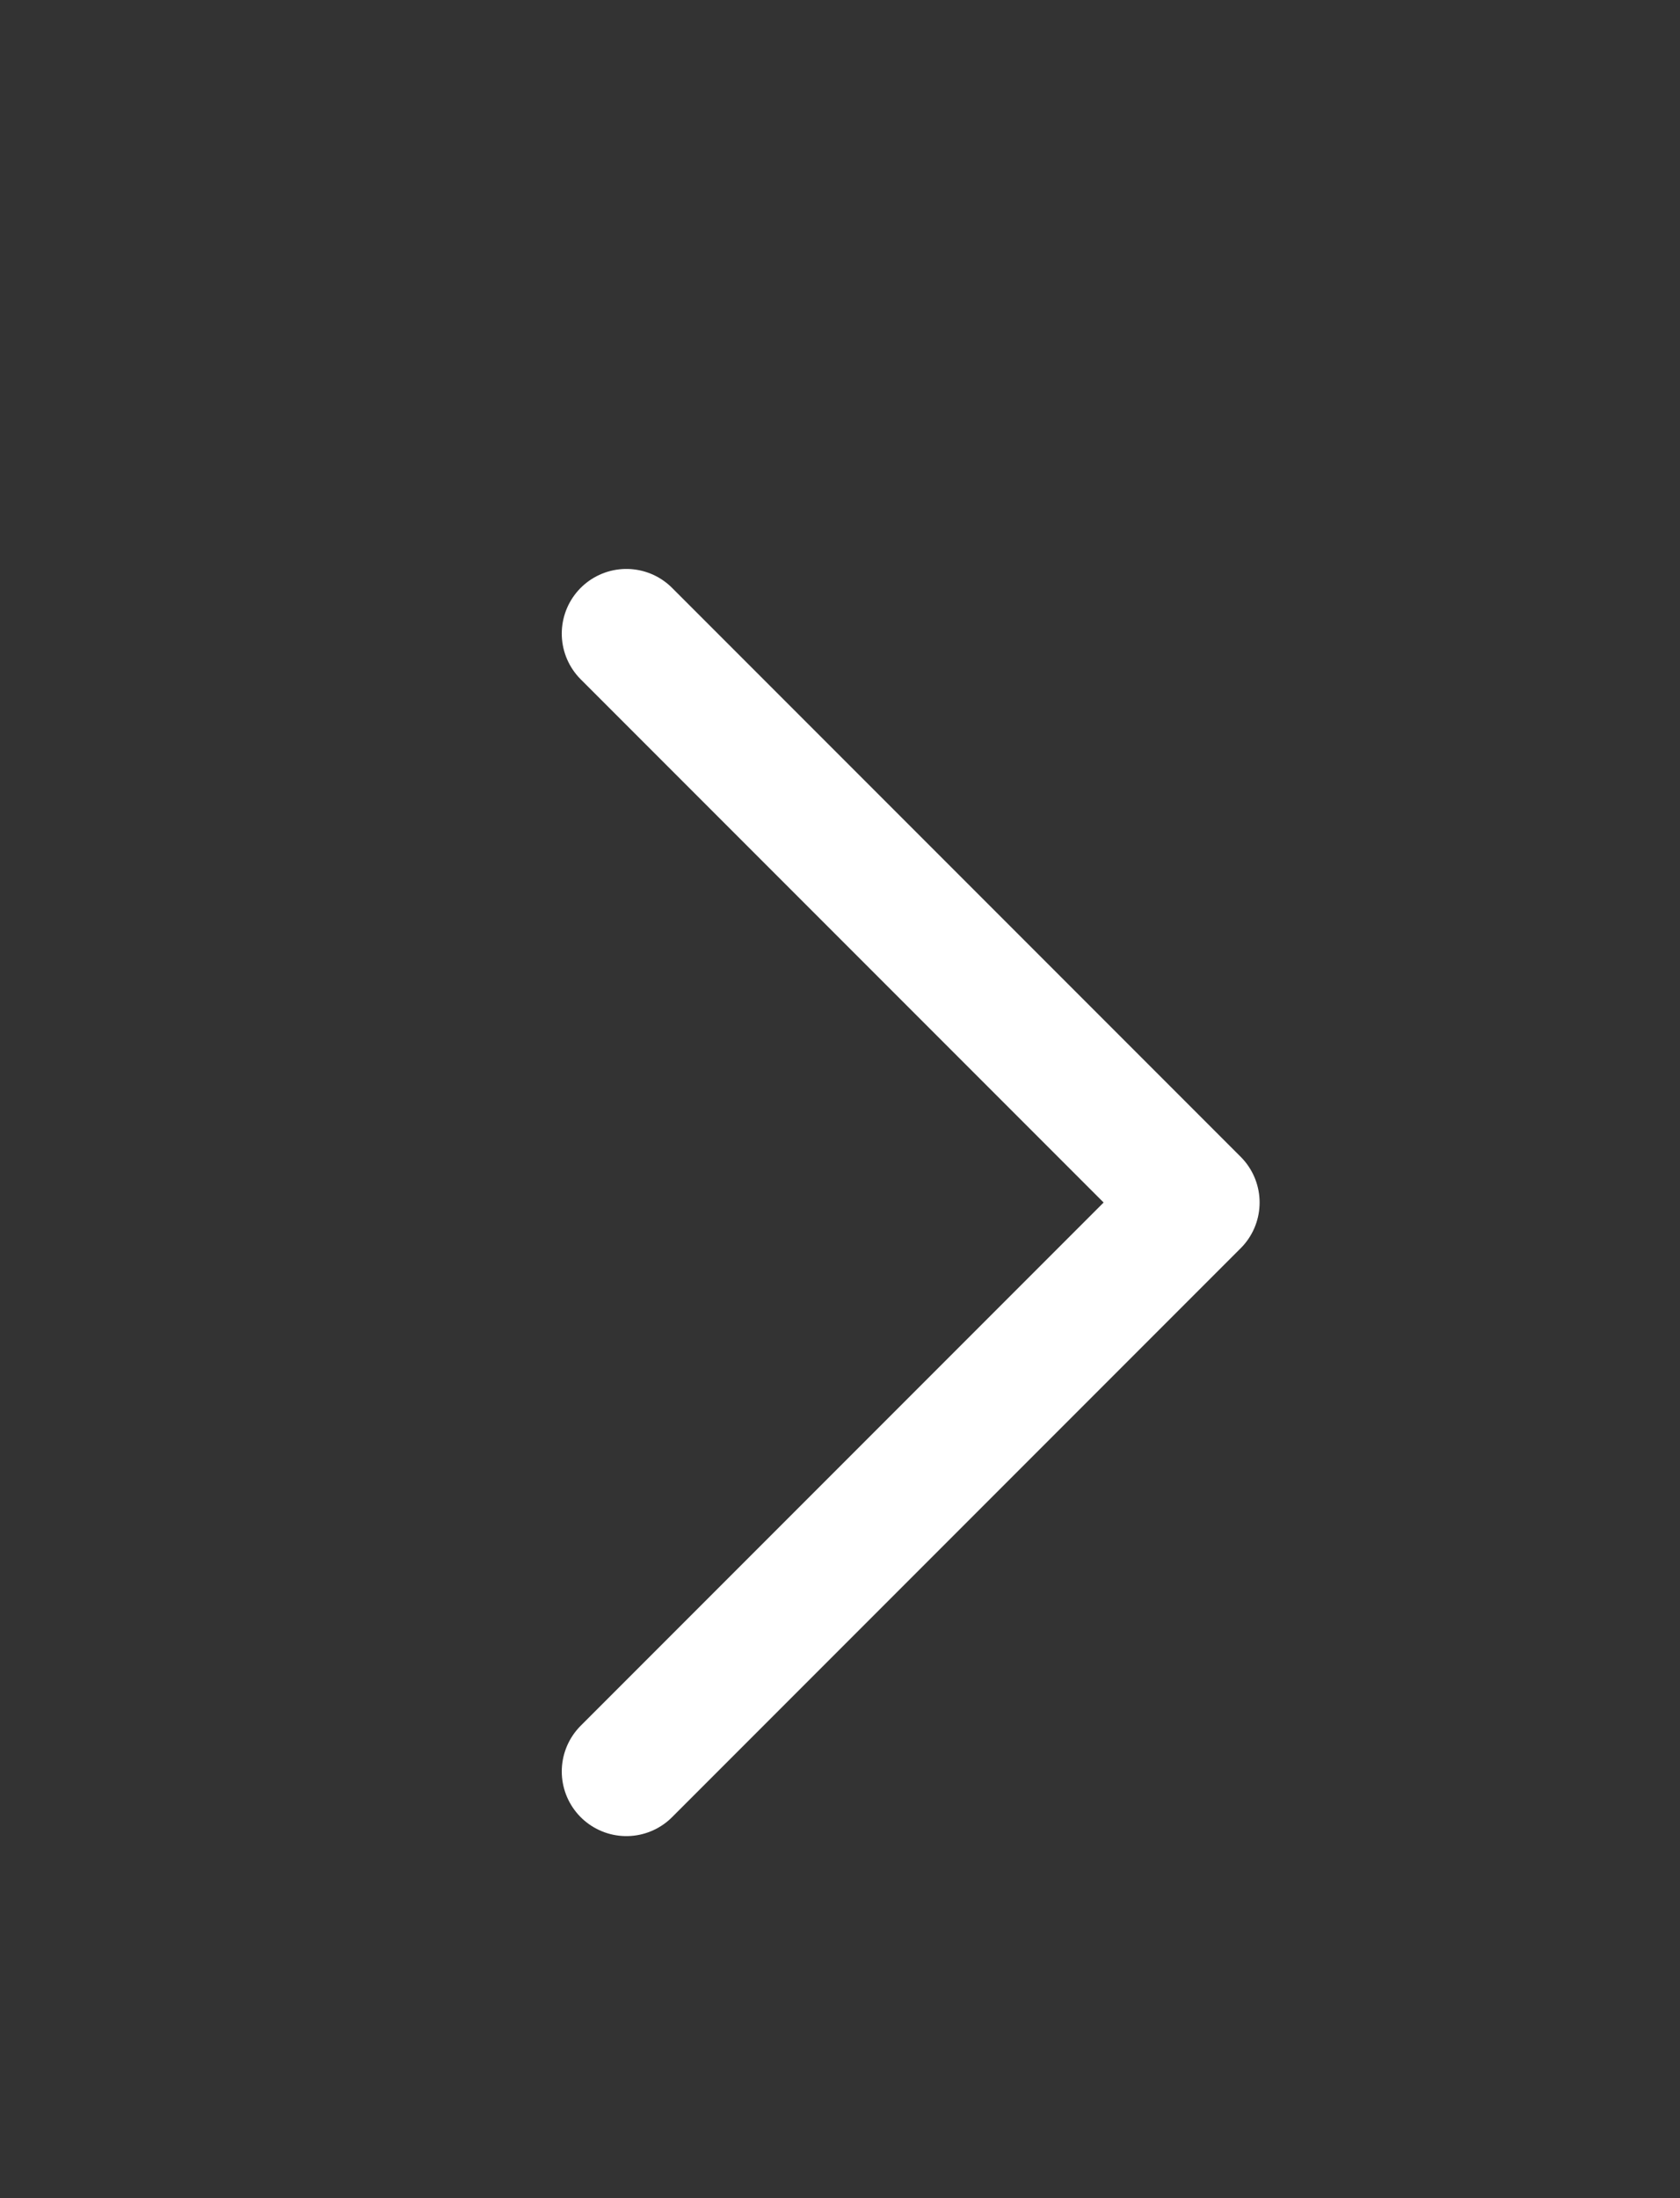
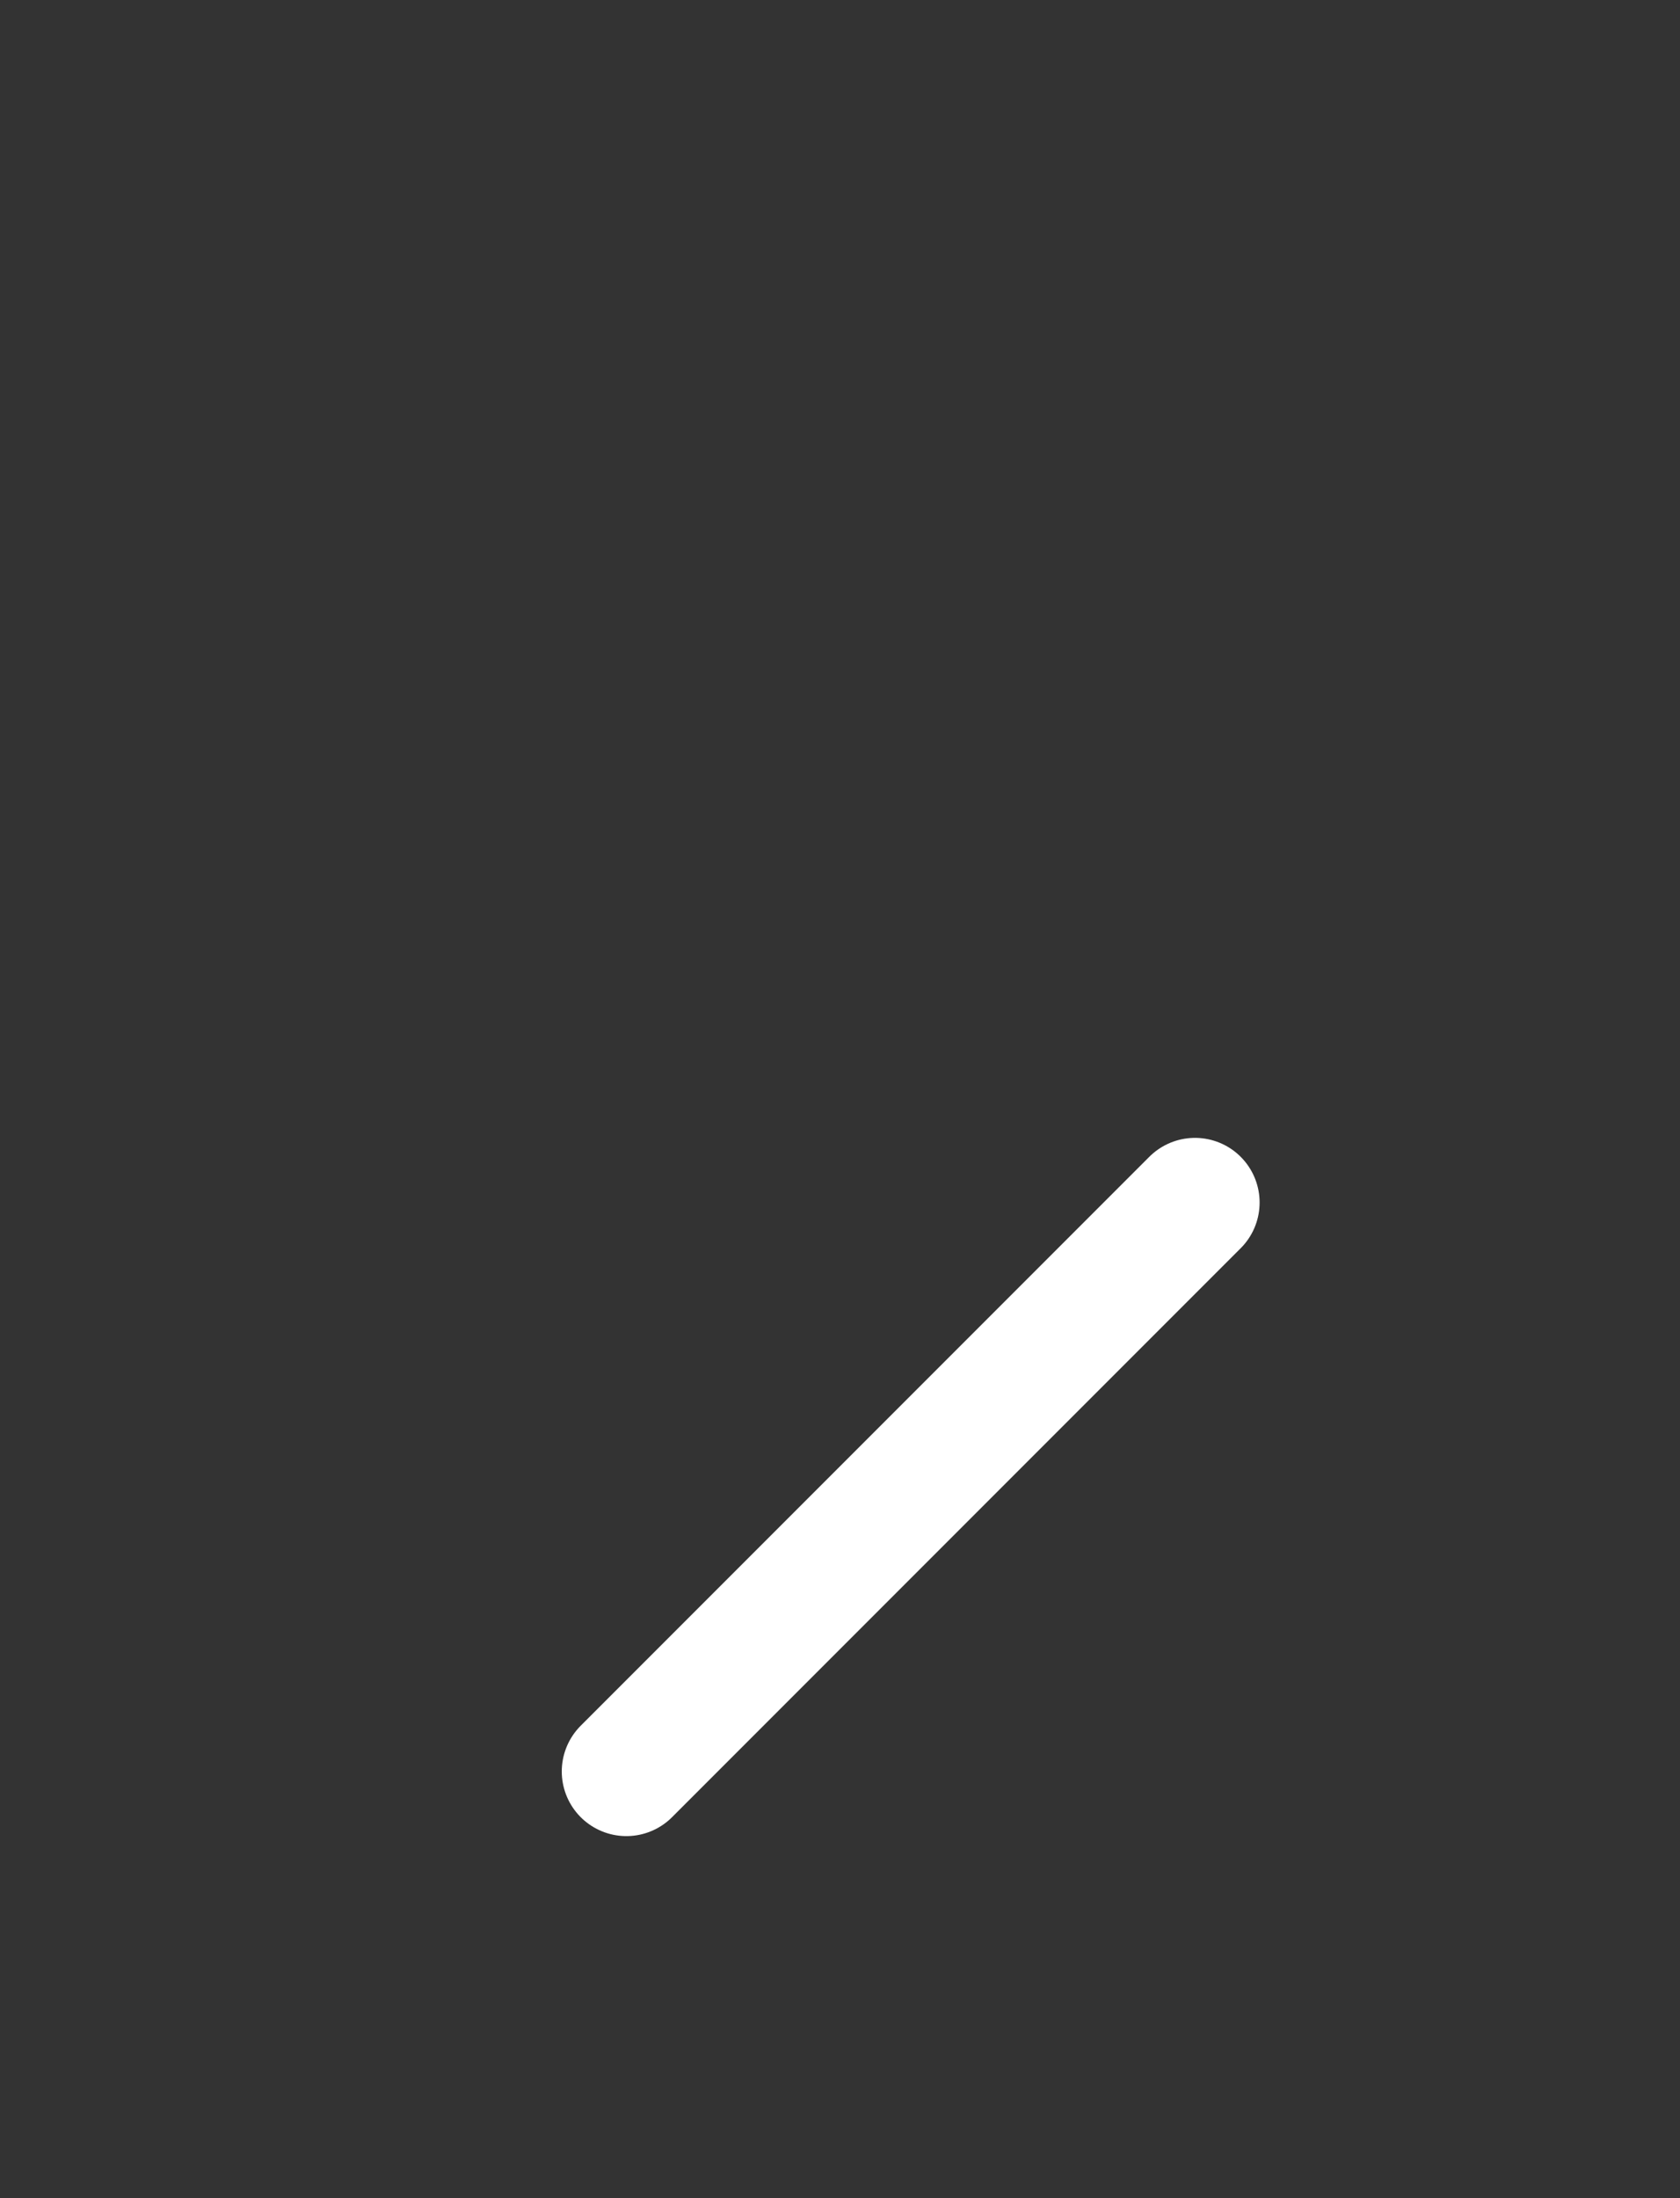
<svg xmlns="http://www.w3.org/2000/svg" width="13" height="17" viewBox="0 0 13 17" fill="none">
  <rect x="0" y="0" width="13" height="17" fill="#333333" stroke="none" />
-   <path d="M4.847 13.7L9.247 9.3L4.847 4.9" stroke="white" stroke-linecap="round" stroke-linejoin="round" />
+   <path d="M4.847 13.7L9.247 9.3" stroke="white" stroke-linecap="round" stroke-linejoin="round" />
</svg>